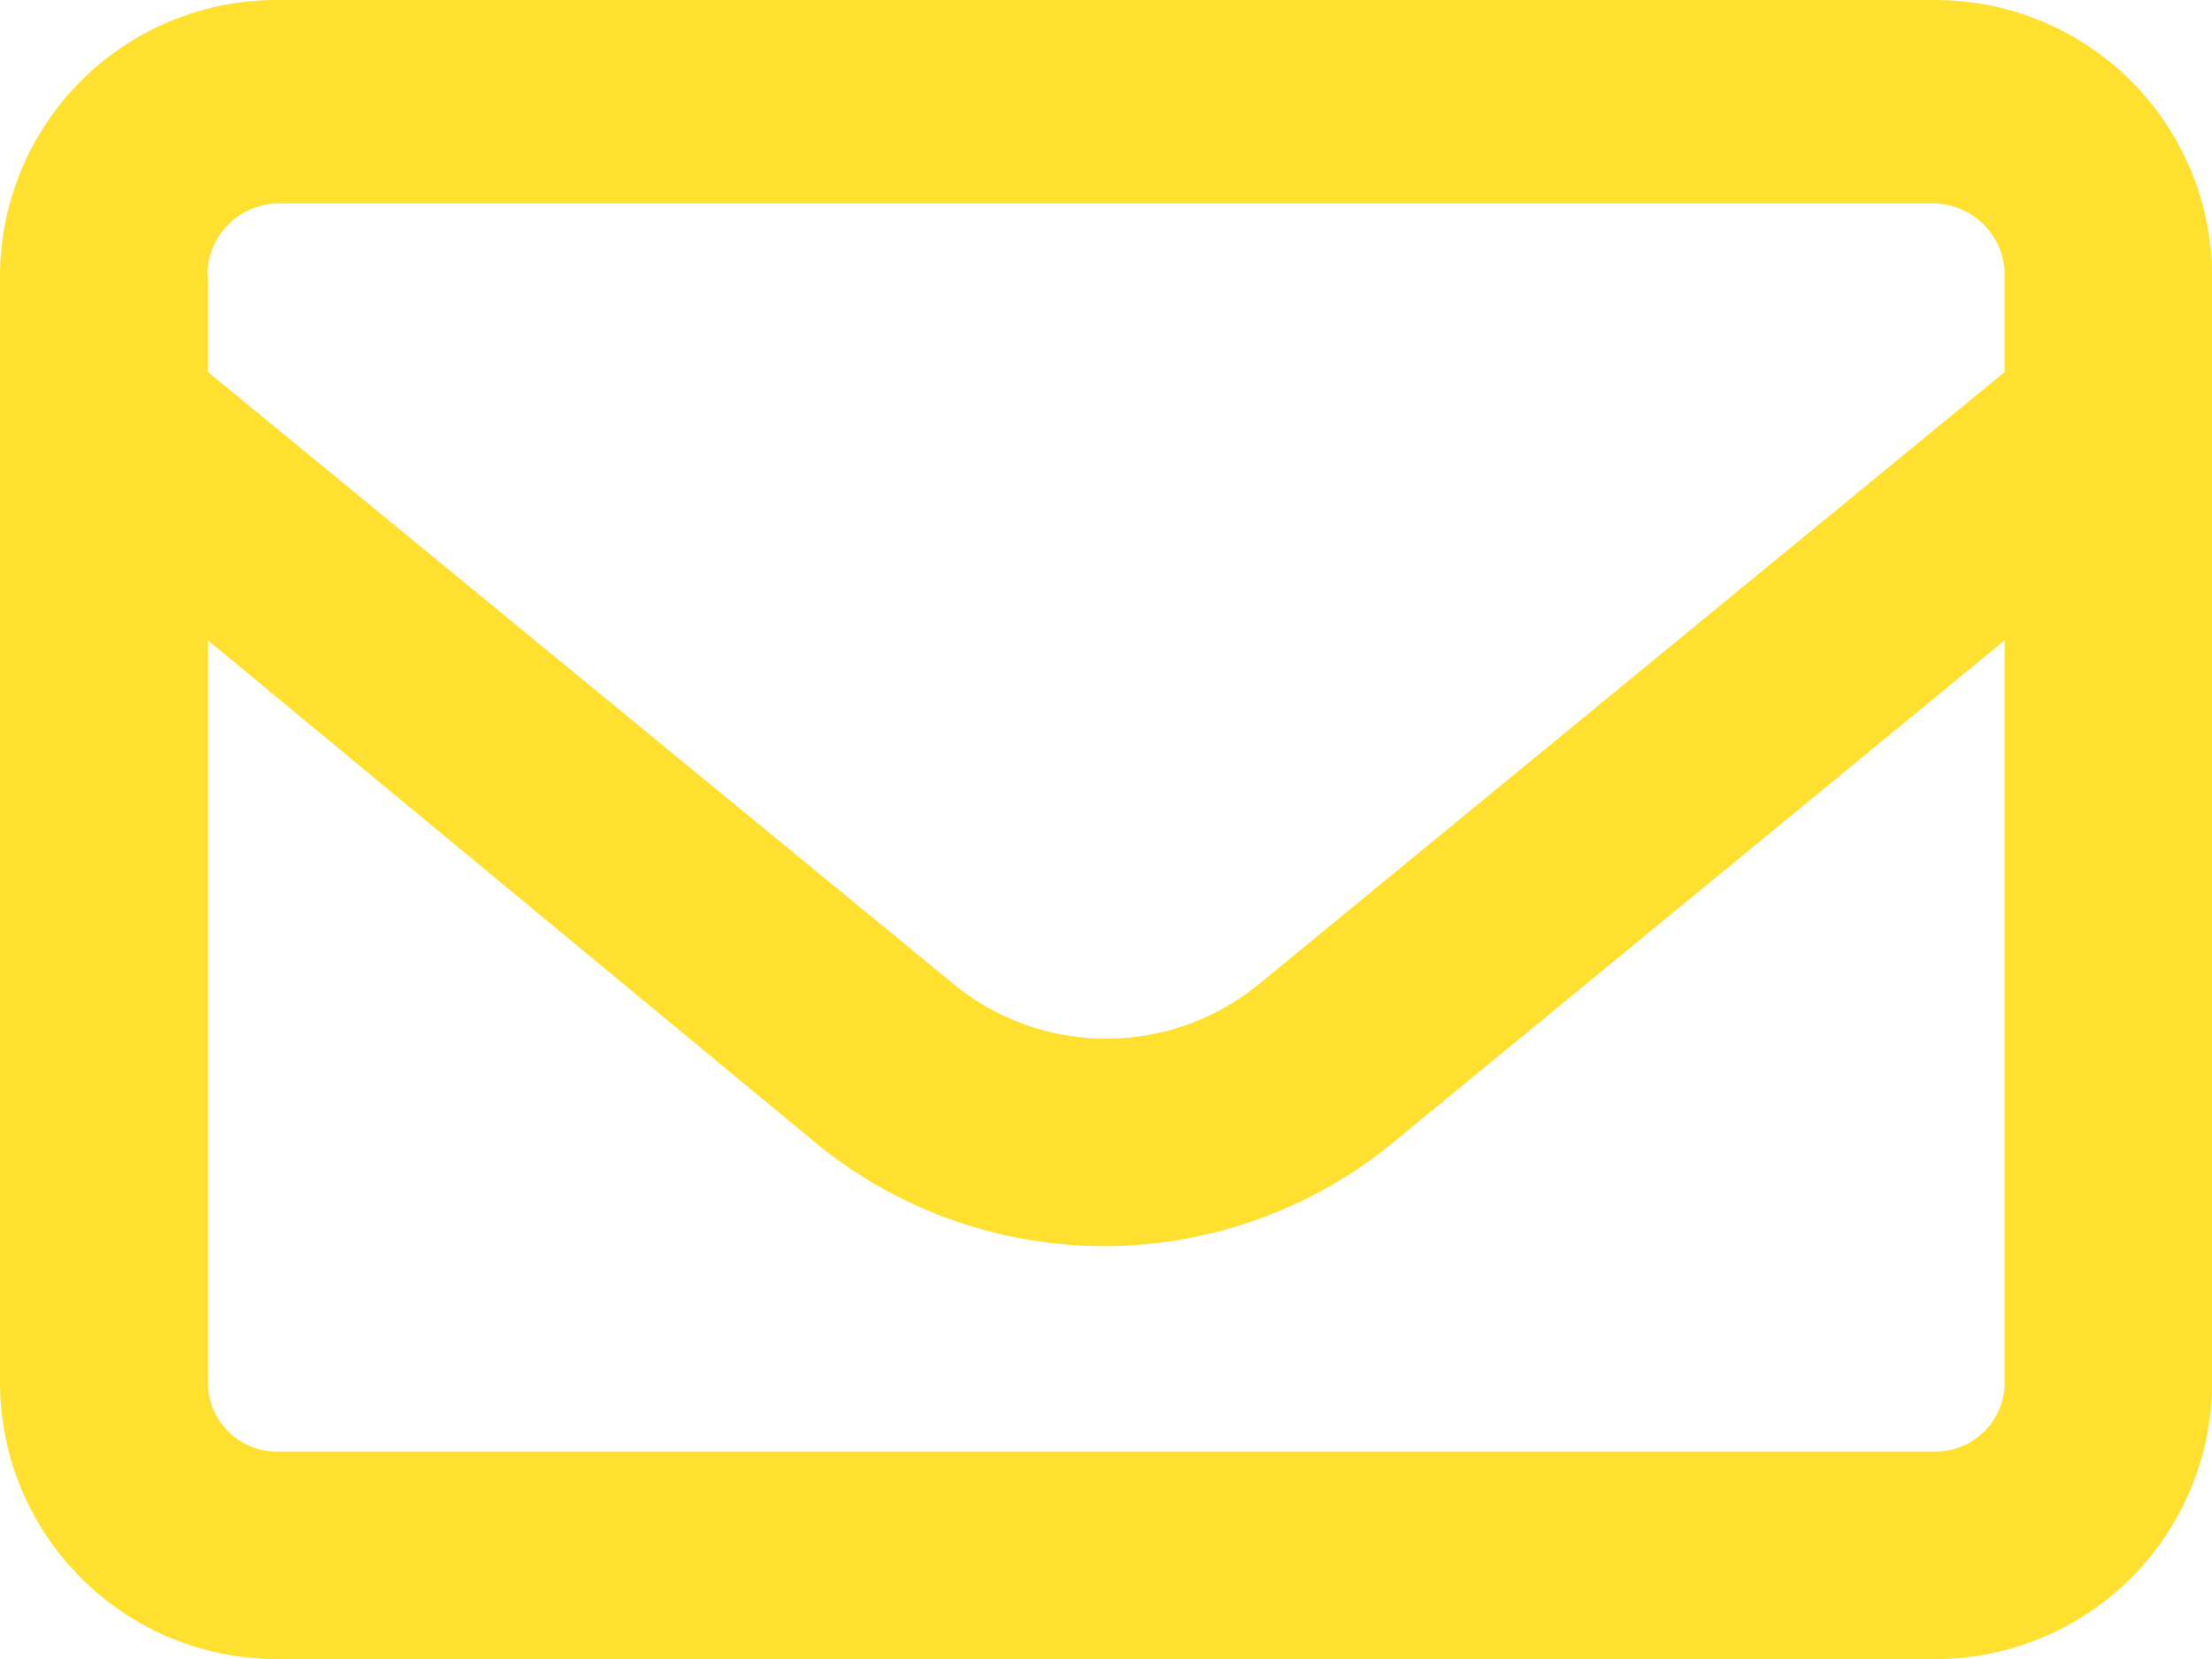
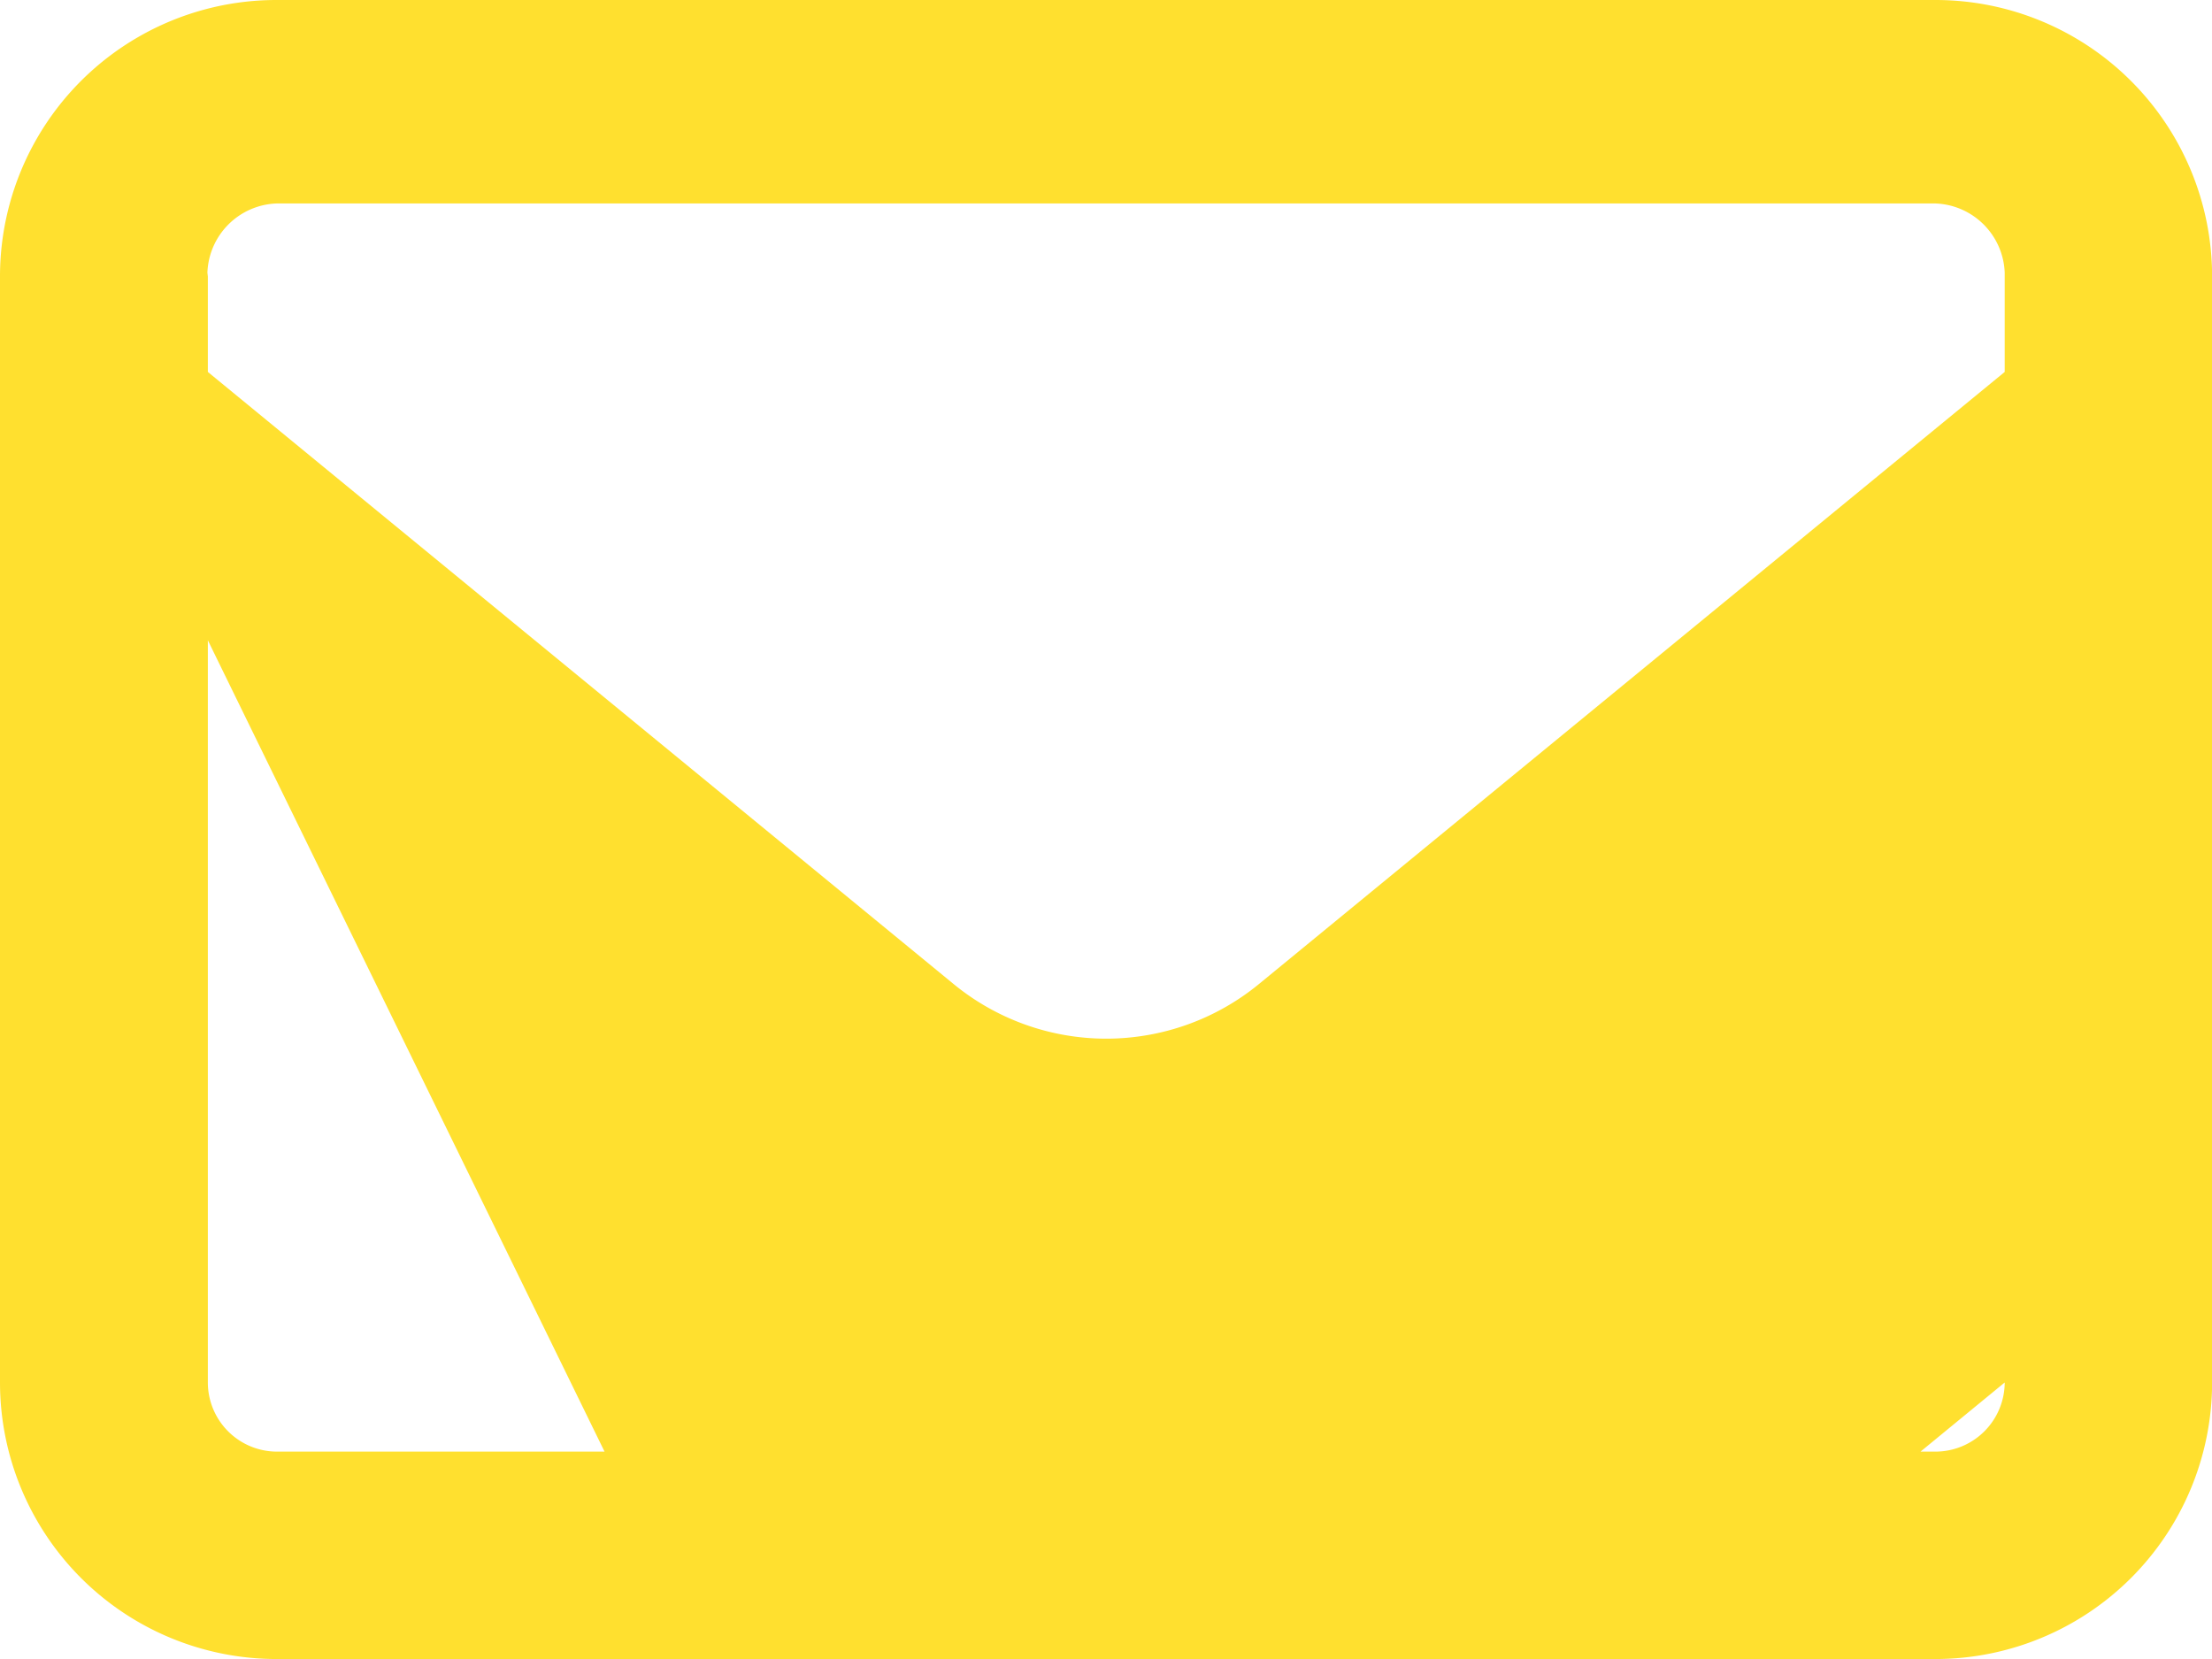
<svg xmlns="http://www.w3.org/2000/svg" width="20.221" height="15.166" viewBox="0 0 20.221 15.166">
-   <path d="M0,66.528A2.527,2.527,0,0,1,2.528,64H17.694a2.529,2.529,0,0,1,2.528,2.528V76.638a2.53,2.53,0,0,1-2.528,2.528H2.528A2.529,2.529,0,0,1,0,76.638Zm1.9,0V67.4l6.813,5.592a2.2,2.2,0,0,0,2.8,0L18.326,67.4v-.908a.658.658,0,0,0-.632-.632H2.528a.657.657,0,0,0-.632.632Zm0,3.325v6.785a.633.633,0,0,0,.632.632H17.694a.634.634,0,0,0,.632-.632V69.853l-5.608,4.605a4.157,4.157,0,0,1-5.249,0Z" transform="translate(0 -64)" fill="#ffe02f" />
+   <path d="M0,66.528A2.527,2.527,0,0,1,2.528,64H17.694a2.529,2.529,0,0,1,2.528,2.528V76.638a2.53,2.53,0,0,1-2.528,2.528H2.528A2.529,2.529,0,0,1,0,76.638Zm1.9,0V67.4l6.813,5.592a2.2,2.2,0,0,0,2.8,0L18.326,67.4v-.908a.658.658,0,0,0-.632-.632H2.528a.657.657,0,0,0-.632.632Zm0,3.325v6.785a.633.633,0,0,0,.632.632H17.694a.634.634,0,0,0,.632-.632l-5.608,4.605a4.157,4.157,0,0,1-5.249,0Z" transform="translate(0 -64)" fill="#ffe02f" />
</svg>